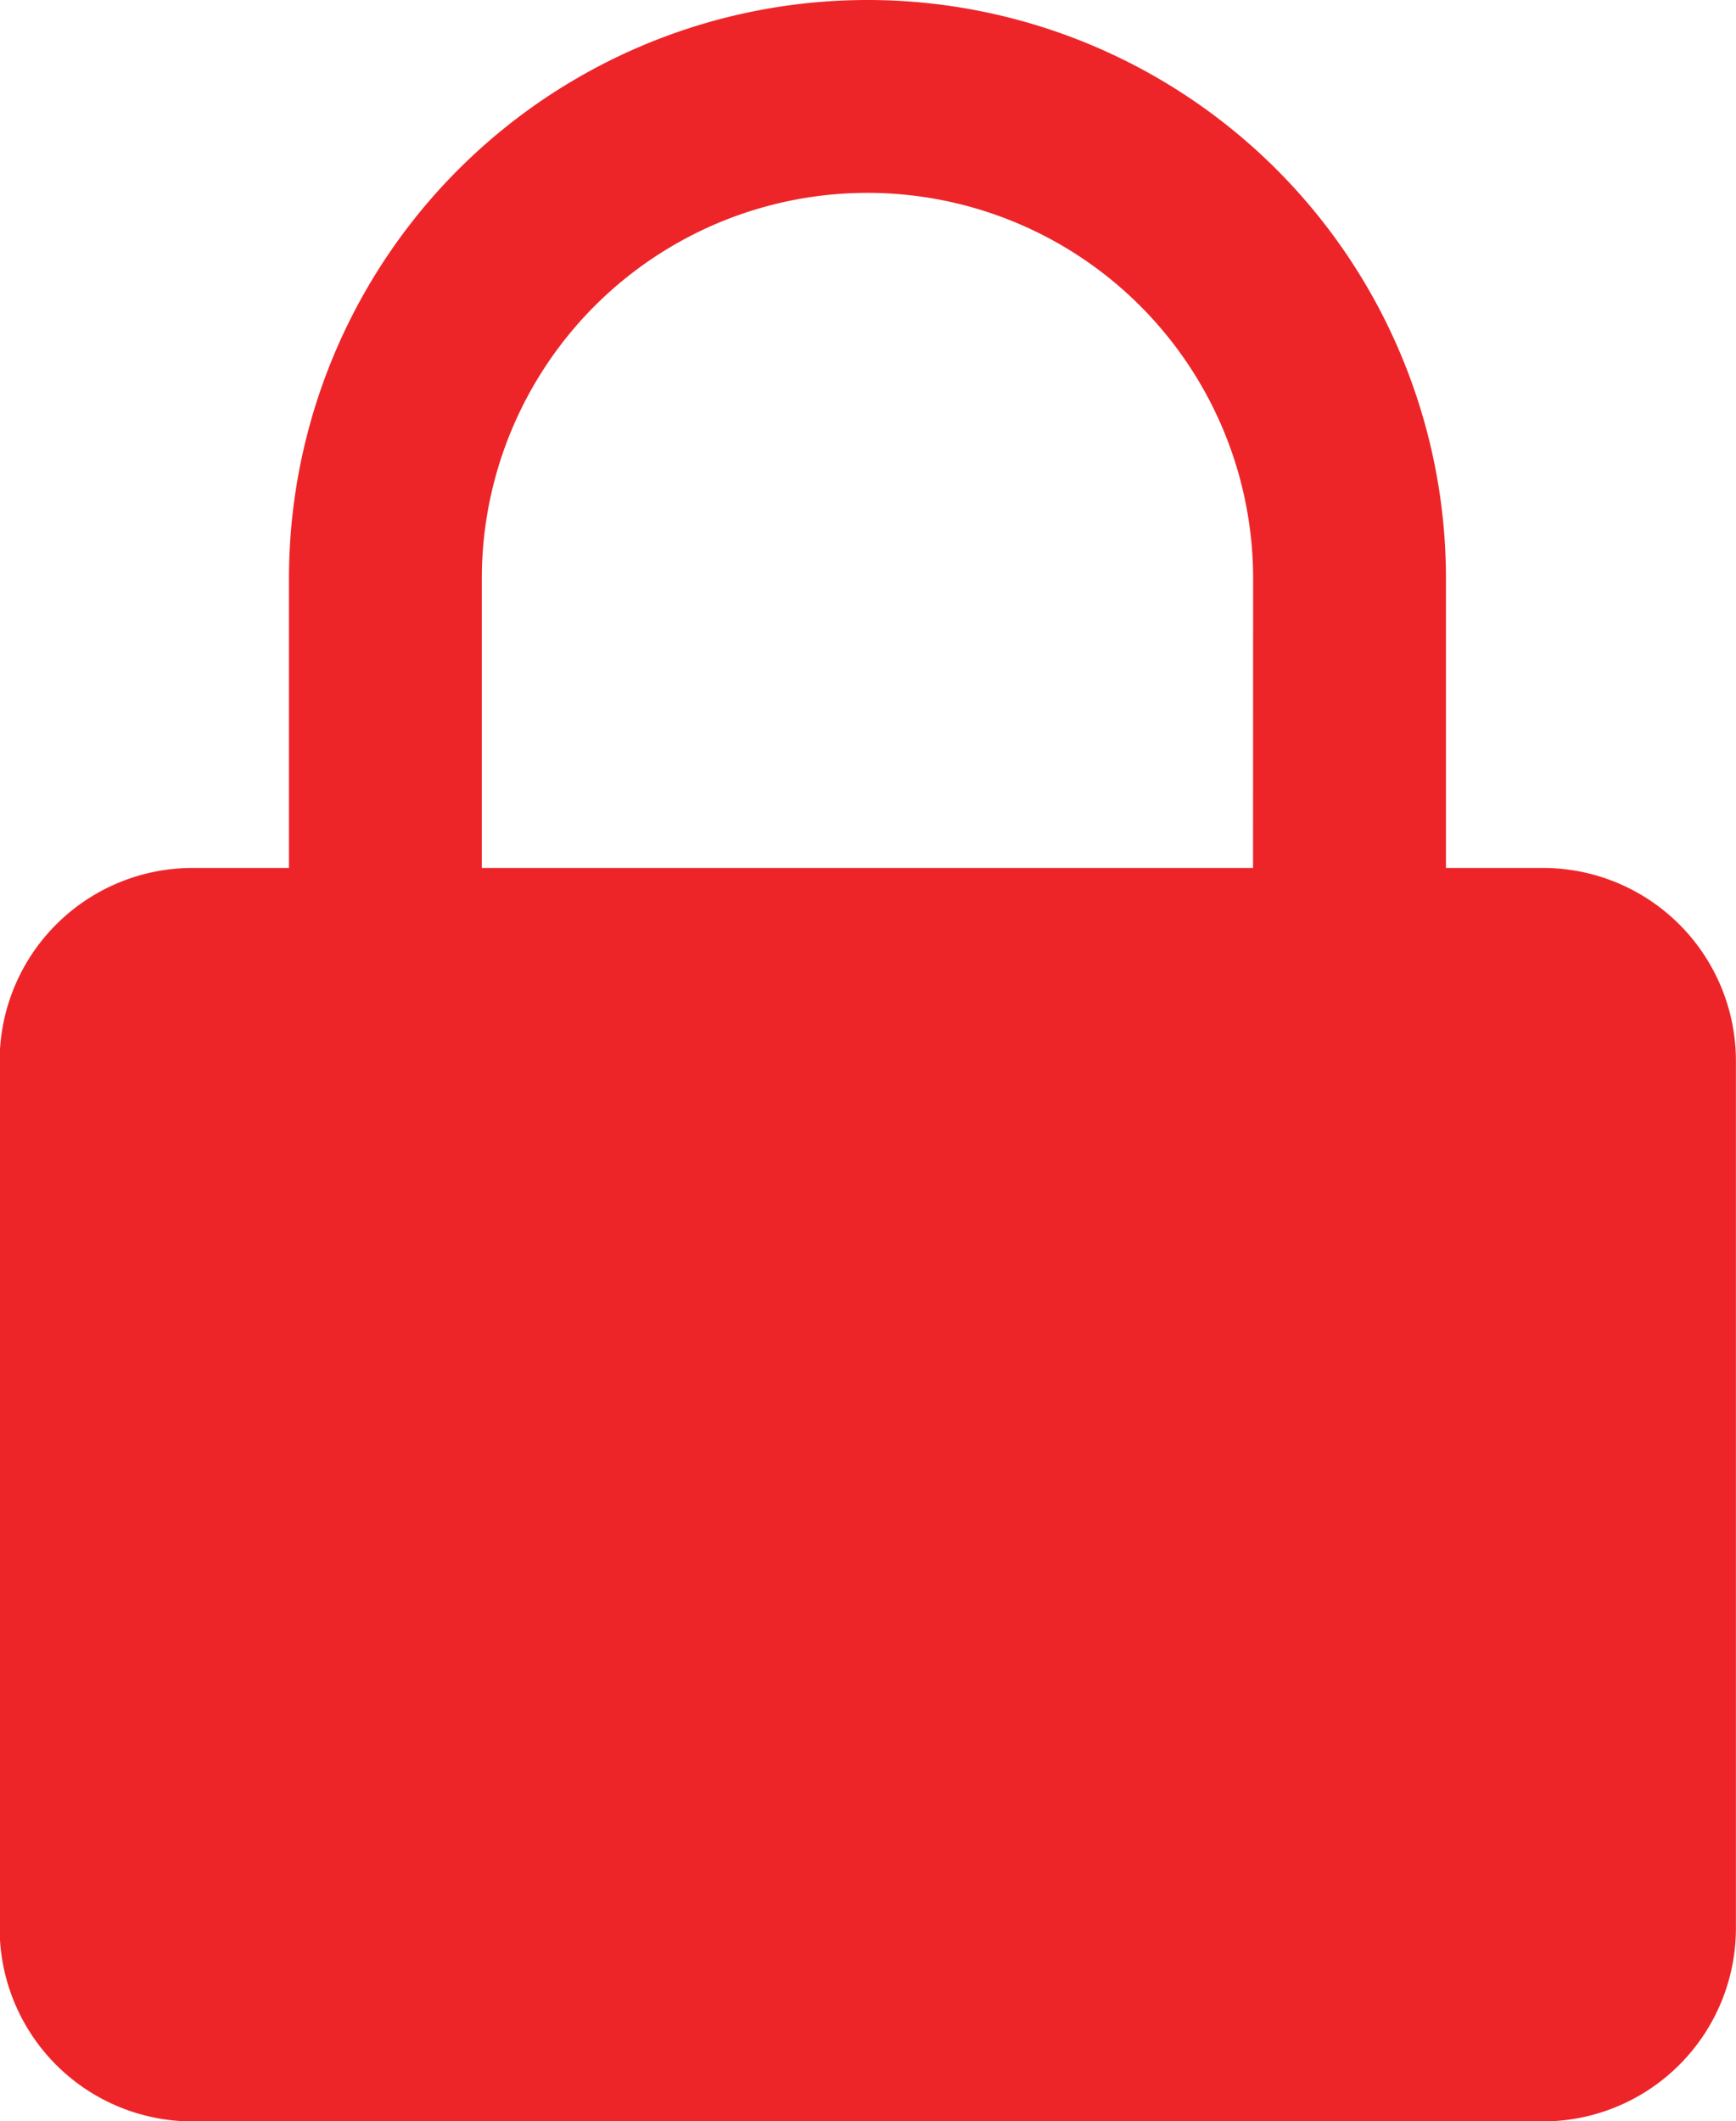
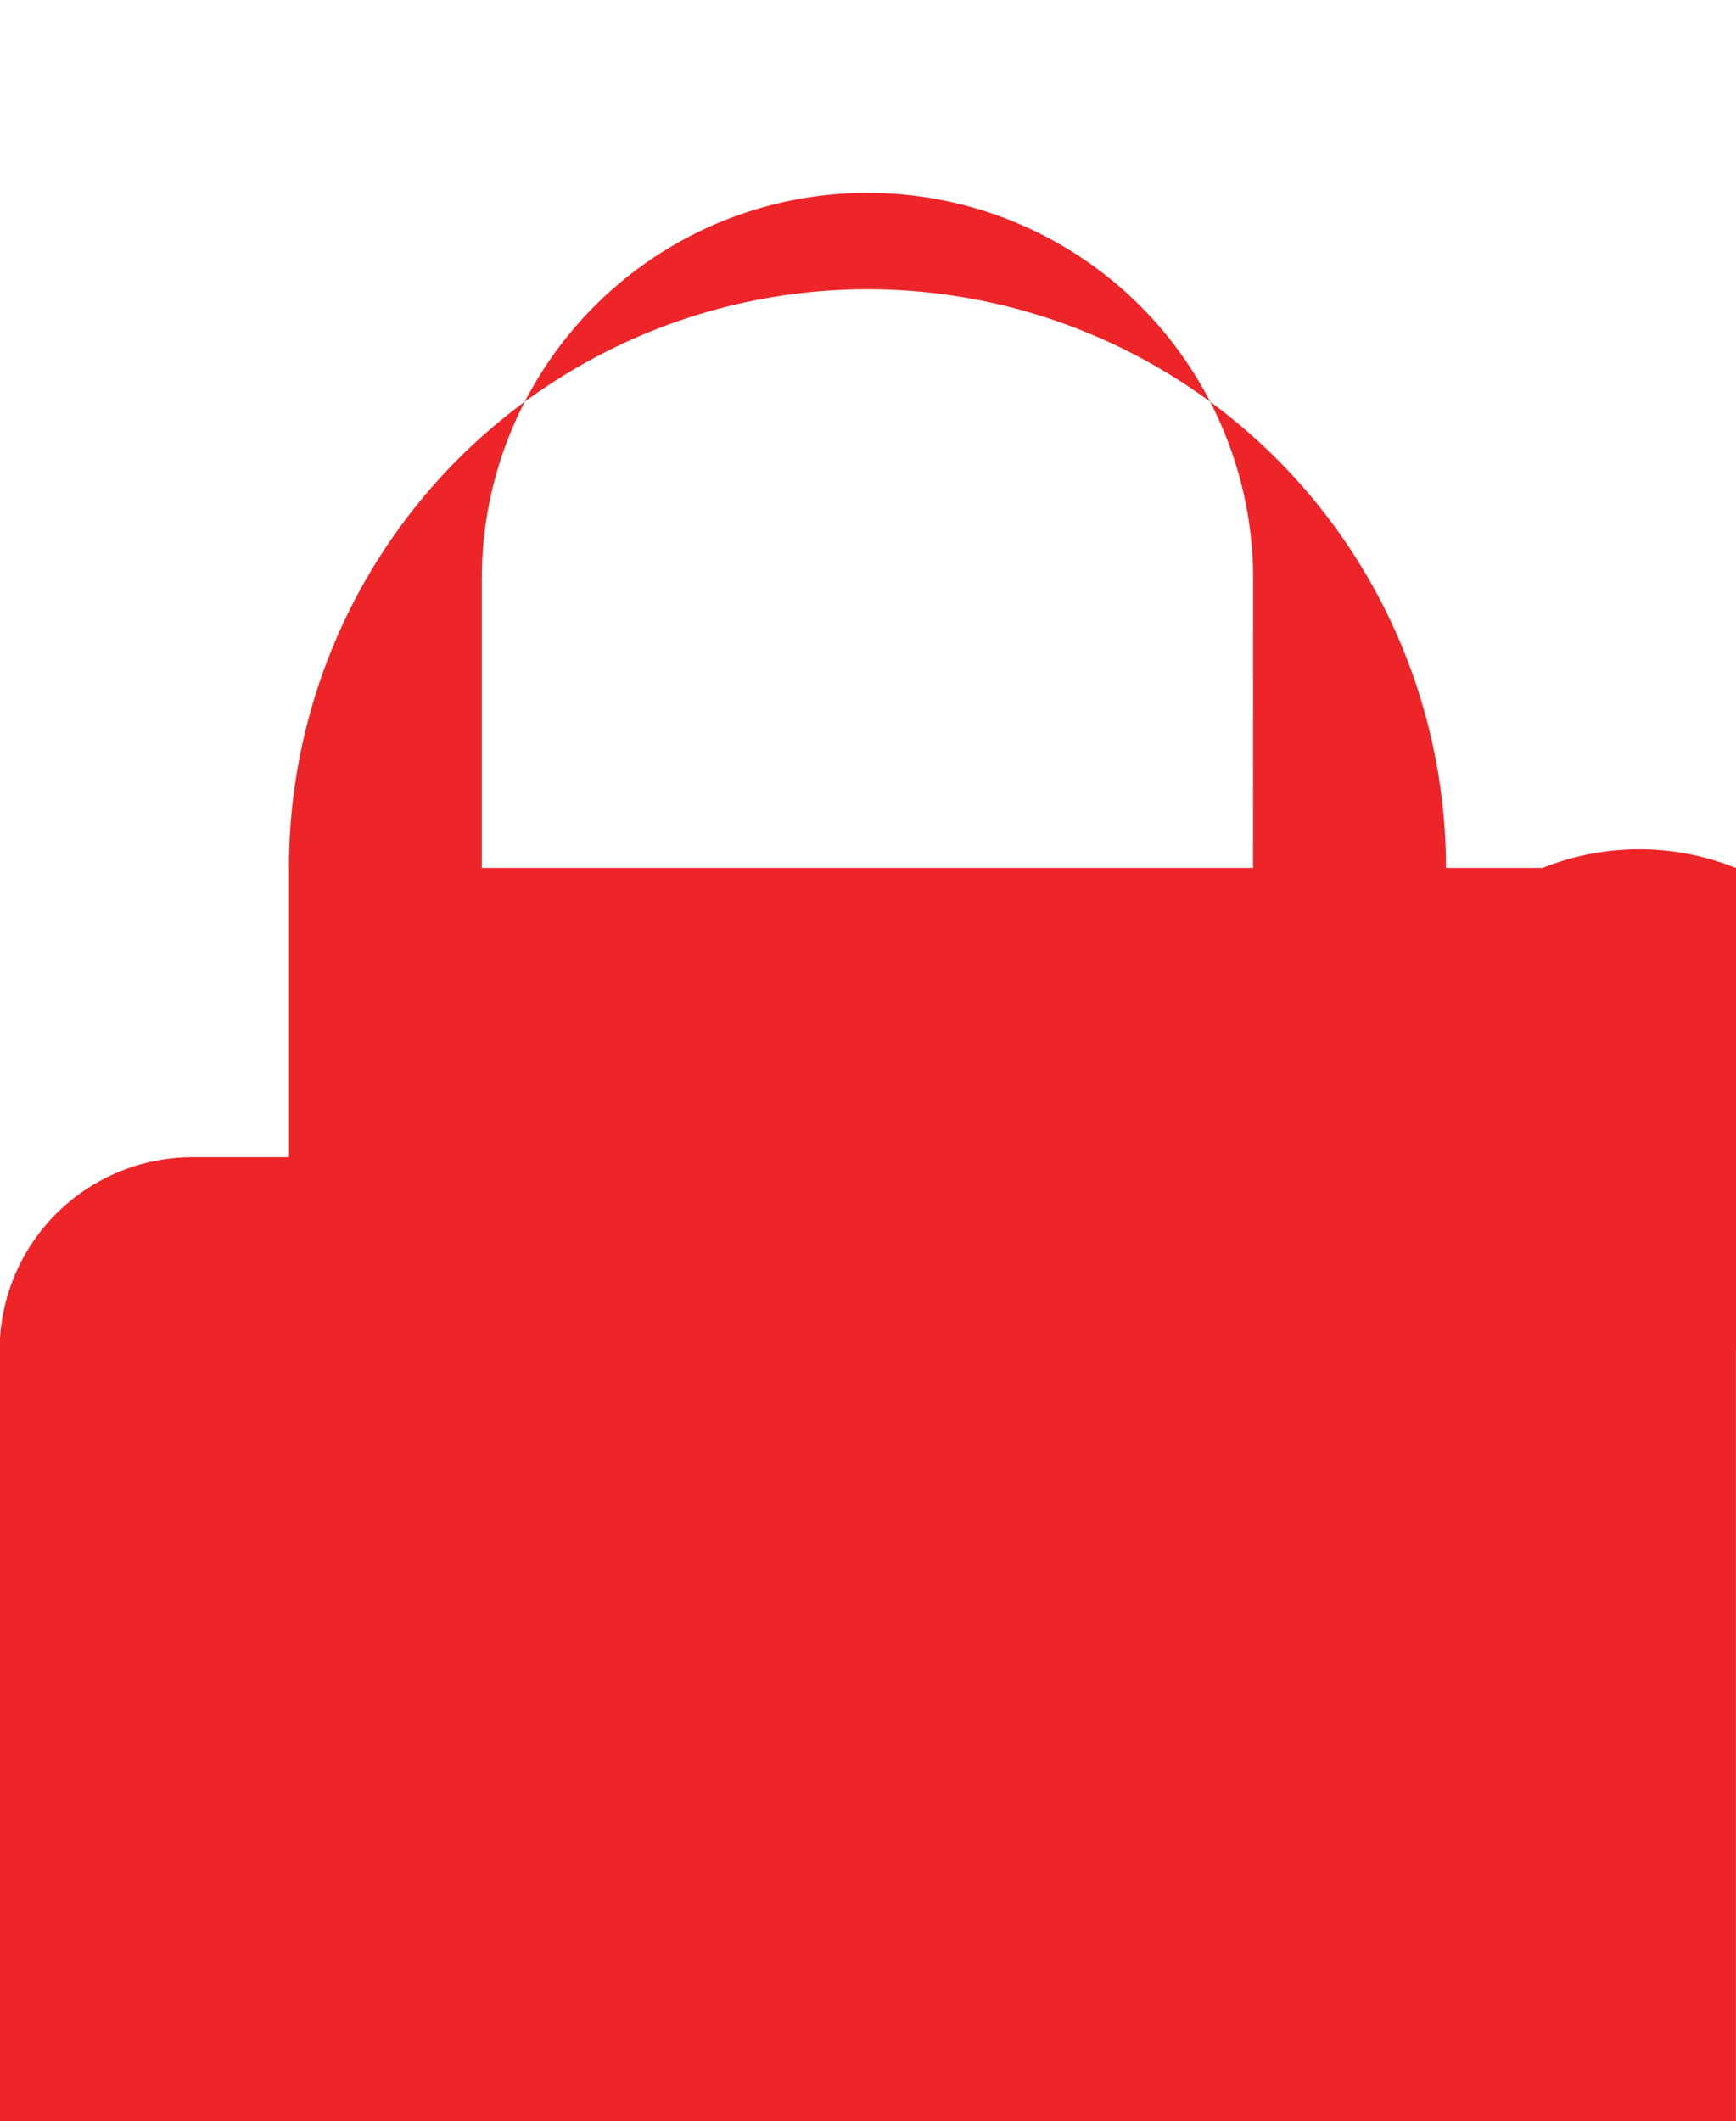
<svg xmlns="http://www.w3.org/2000/svg" width="19.608" height="23.957" viewBox="0 0 19.608 23.957">
  <defs>
    <style>.a{fill:#ed2529;}</style>
  </defs>
-   <path class="a" d="M-18,48.394h-1.09V45.127a6.534,6.534,0,0,0-6.533-6.535,6.534,6.534,0,0,0-6.535,6.535v3.267h-1.09a2.18,2.18,0,0,0-2.178,2.178v9.8a2.18,2.18,0,0,0,2.178,2.178H-18a2.182,2.182,0,0,0,2.185-2.176v-9.8A2.18,2.18,0,0,0-18,48.394Zm-3.269,0h-8.711l0-3.267a4.357,4.357,0,0,1,4.357-4.357,4.357,4.357,0,0,1,4.355,4.357Z" transform="translate(35.422 -38.592)" />
+   <path class="a" d="M-18,48.394h-1.09a6.534,6.534,0,0,0-6.533-6.535,6.534,6.534,0,0,0-6.535,6.535v3.267h-1.09a2.18,2.18,0,0,0-2.178,2.178v9.8a2.18,2.18,0,0,0,2.178,2.178H-18a2.182,2.182,0,0,0,2.185-2.176v-9.8A2.18,2.18,0,0,0-18,48.394Zm-3.269,0h-8.711l0-3.267a4.357,4.357,0,0,1,4.357-4.357,4.357,4.357,0,0,1,4.355,4.357Z" transform="translate(35.422 -38.592)" />
</svg>